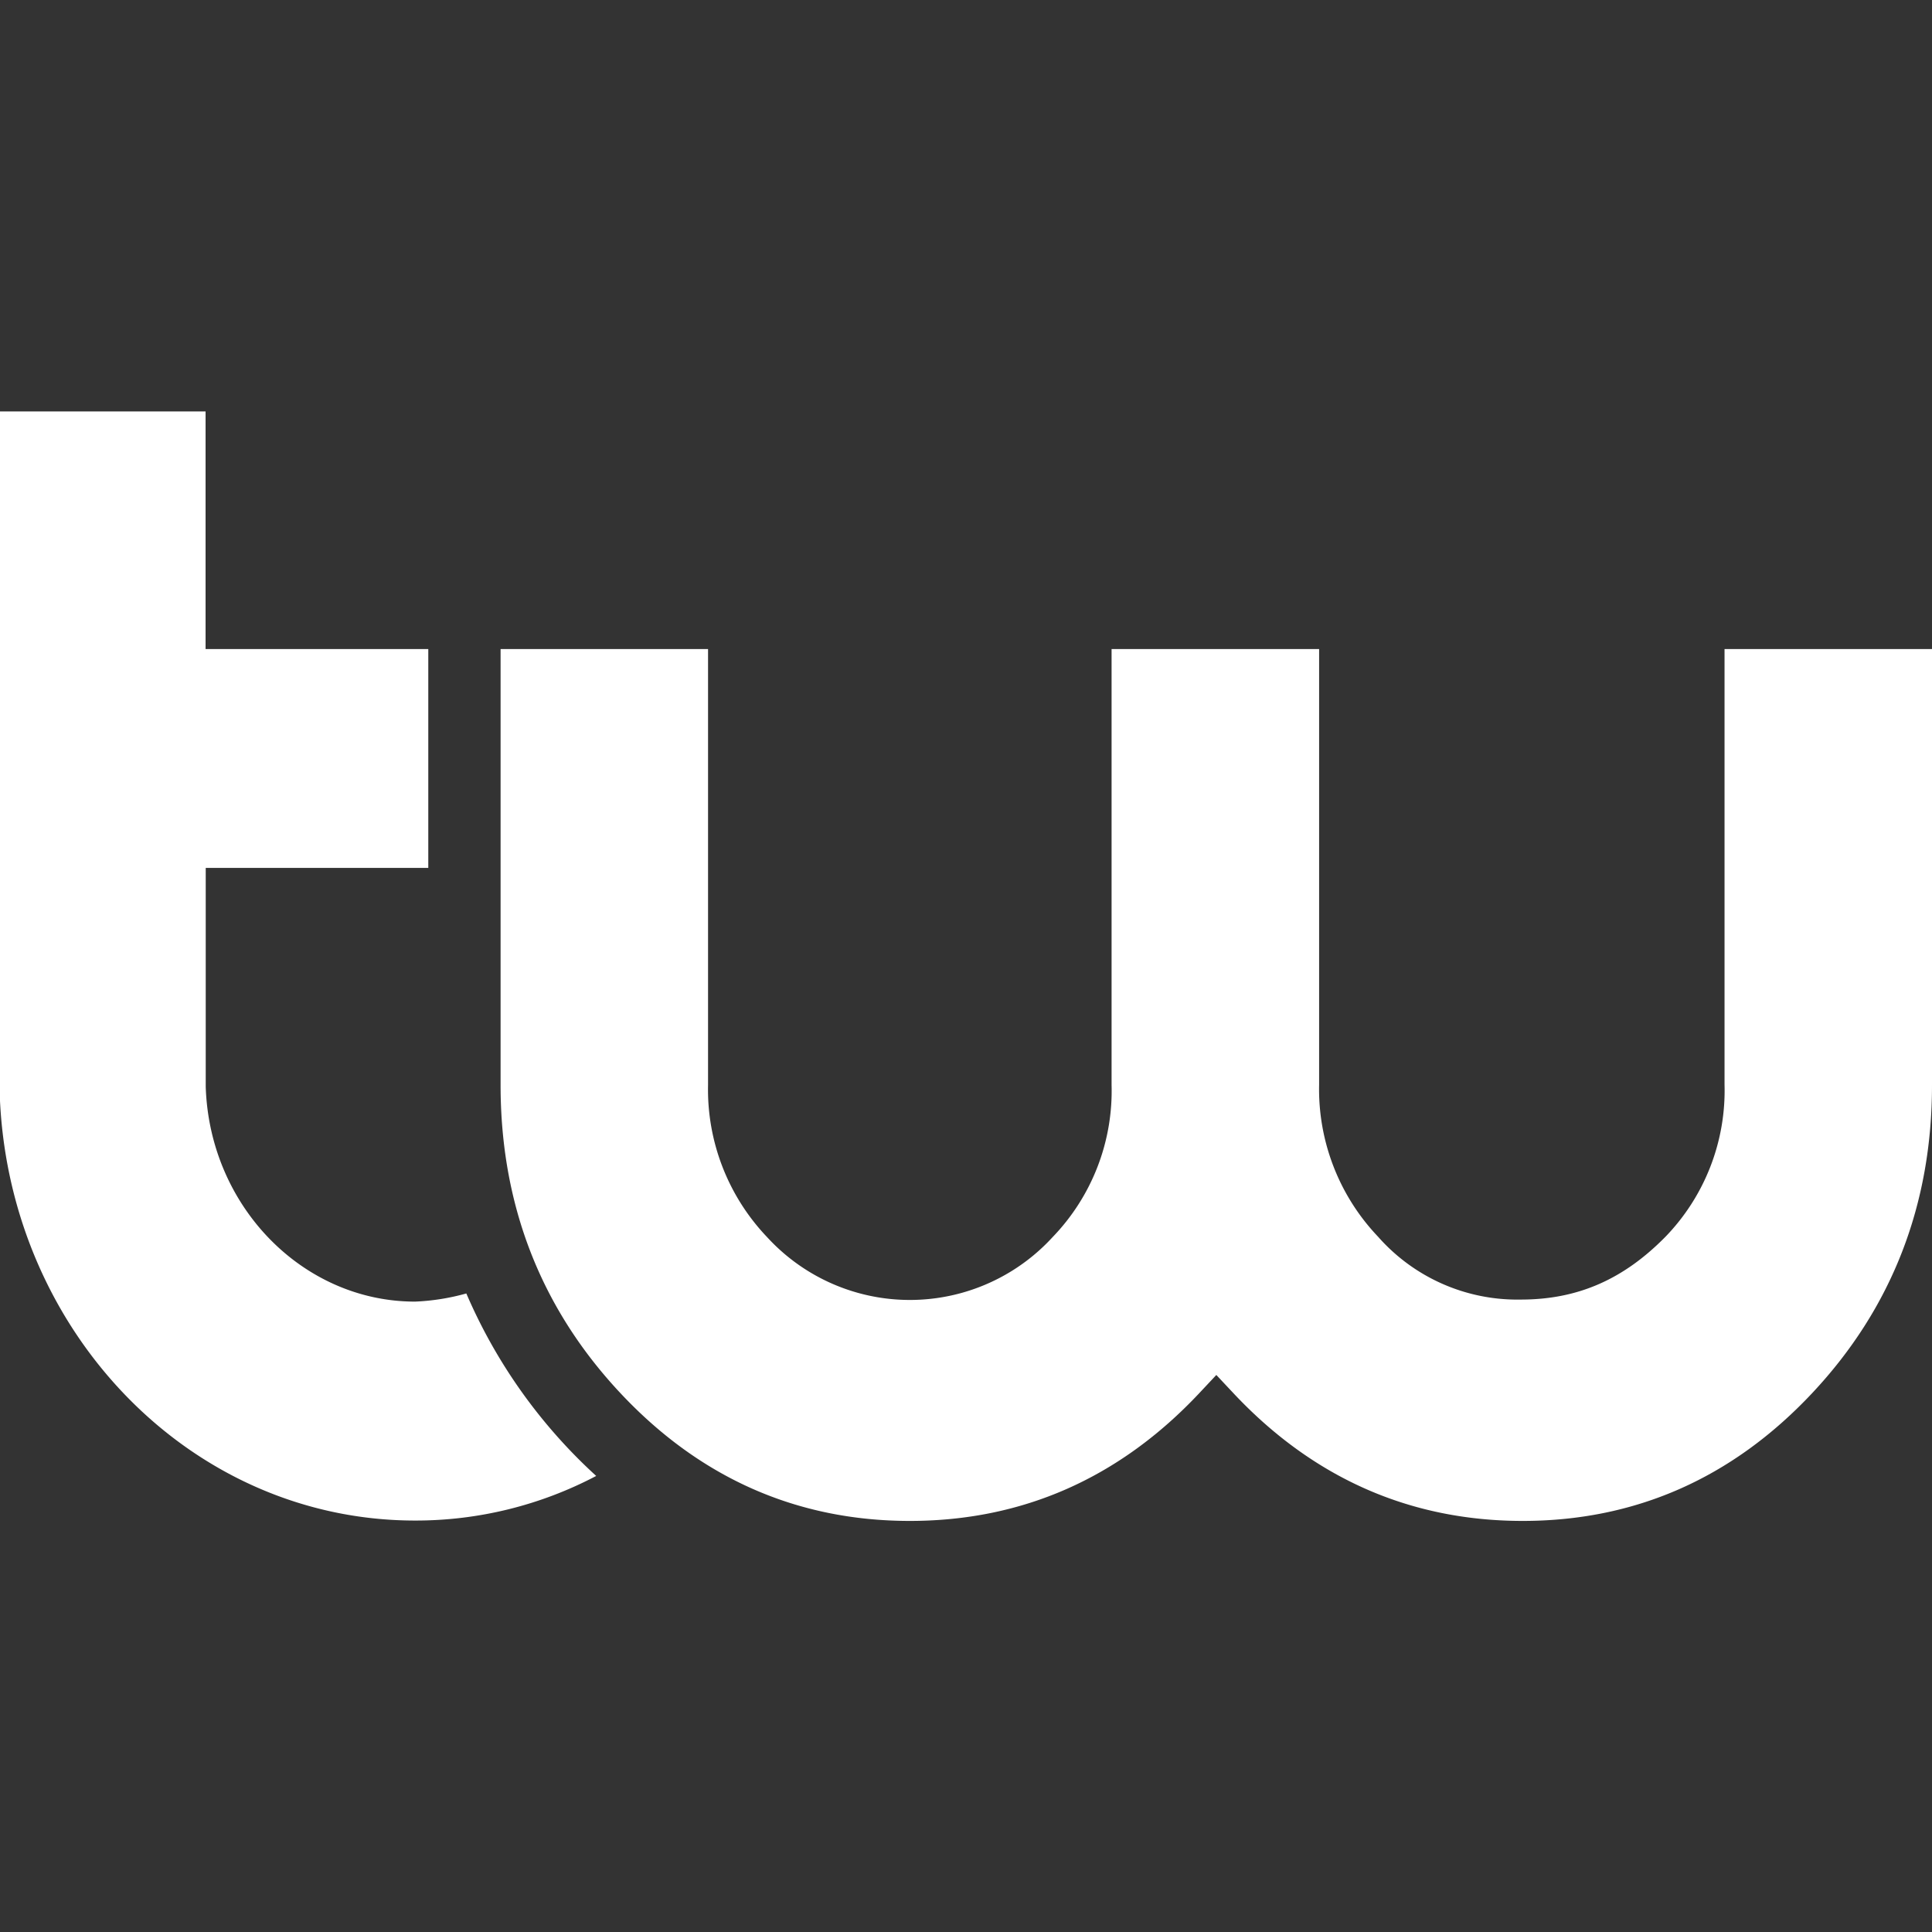
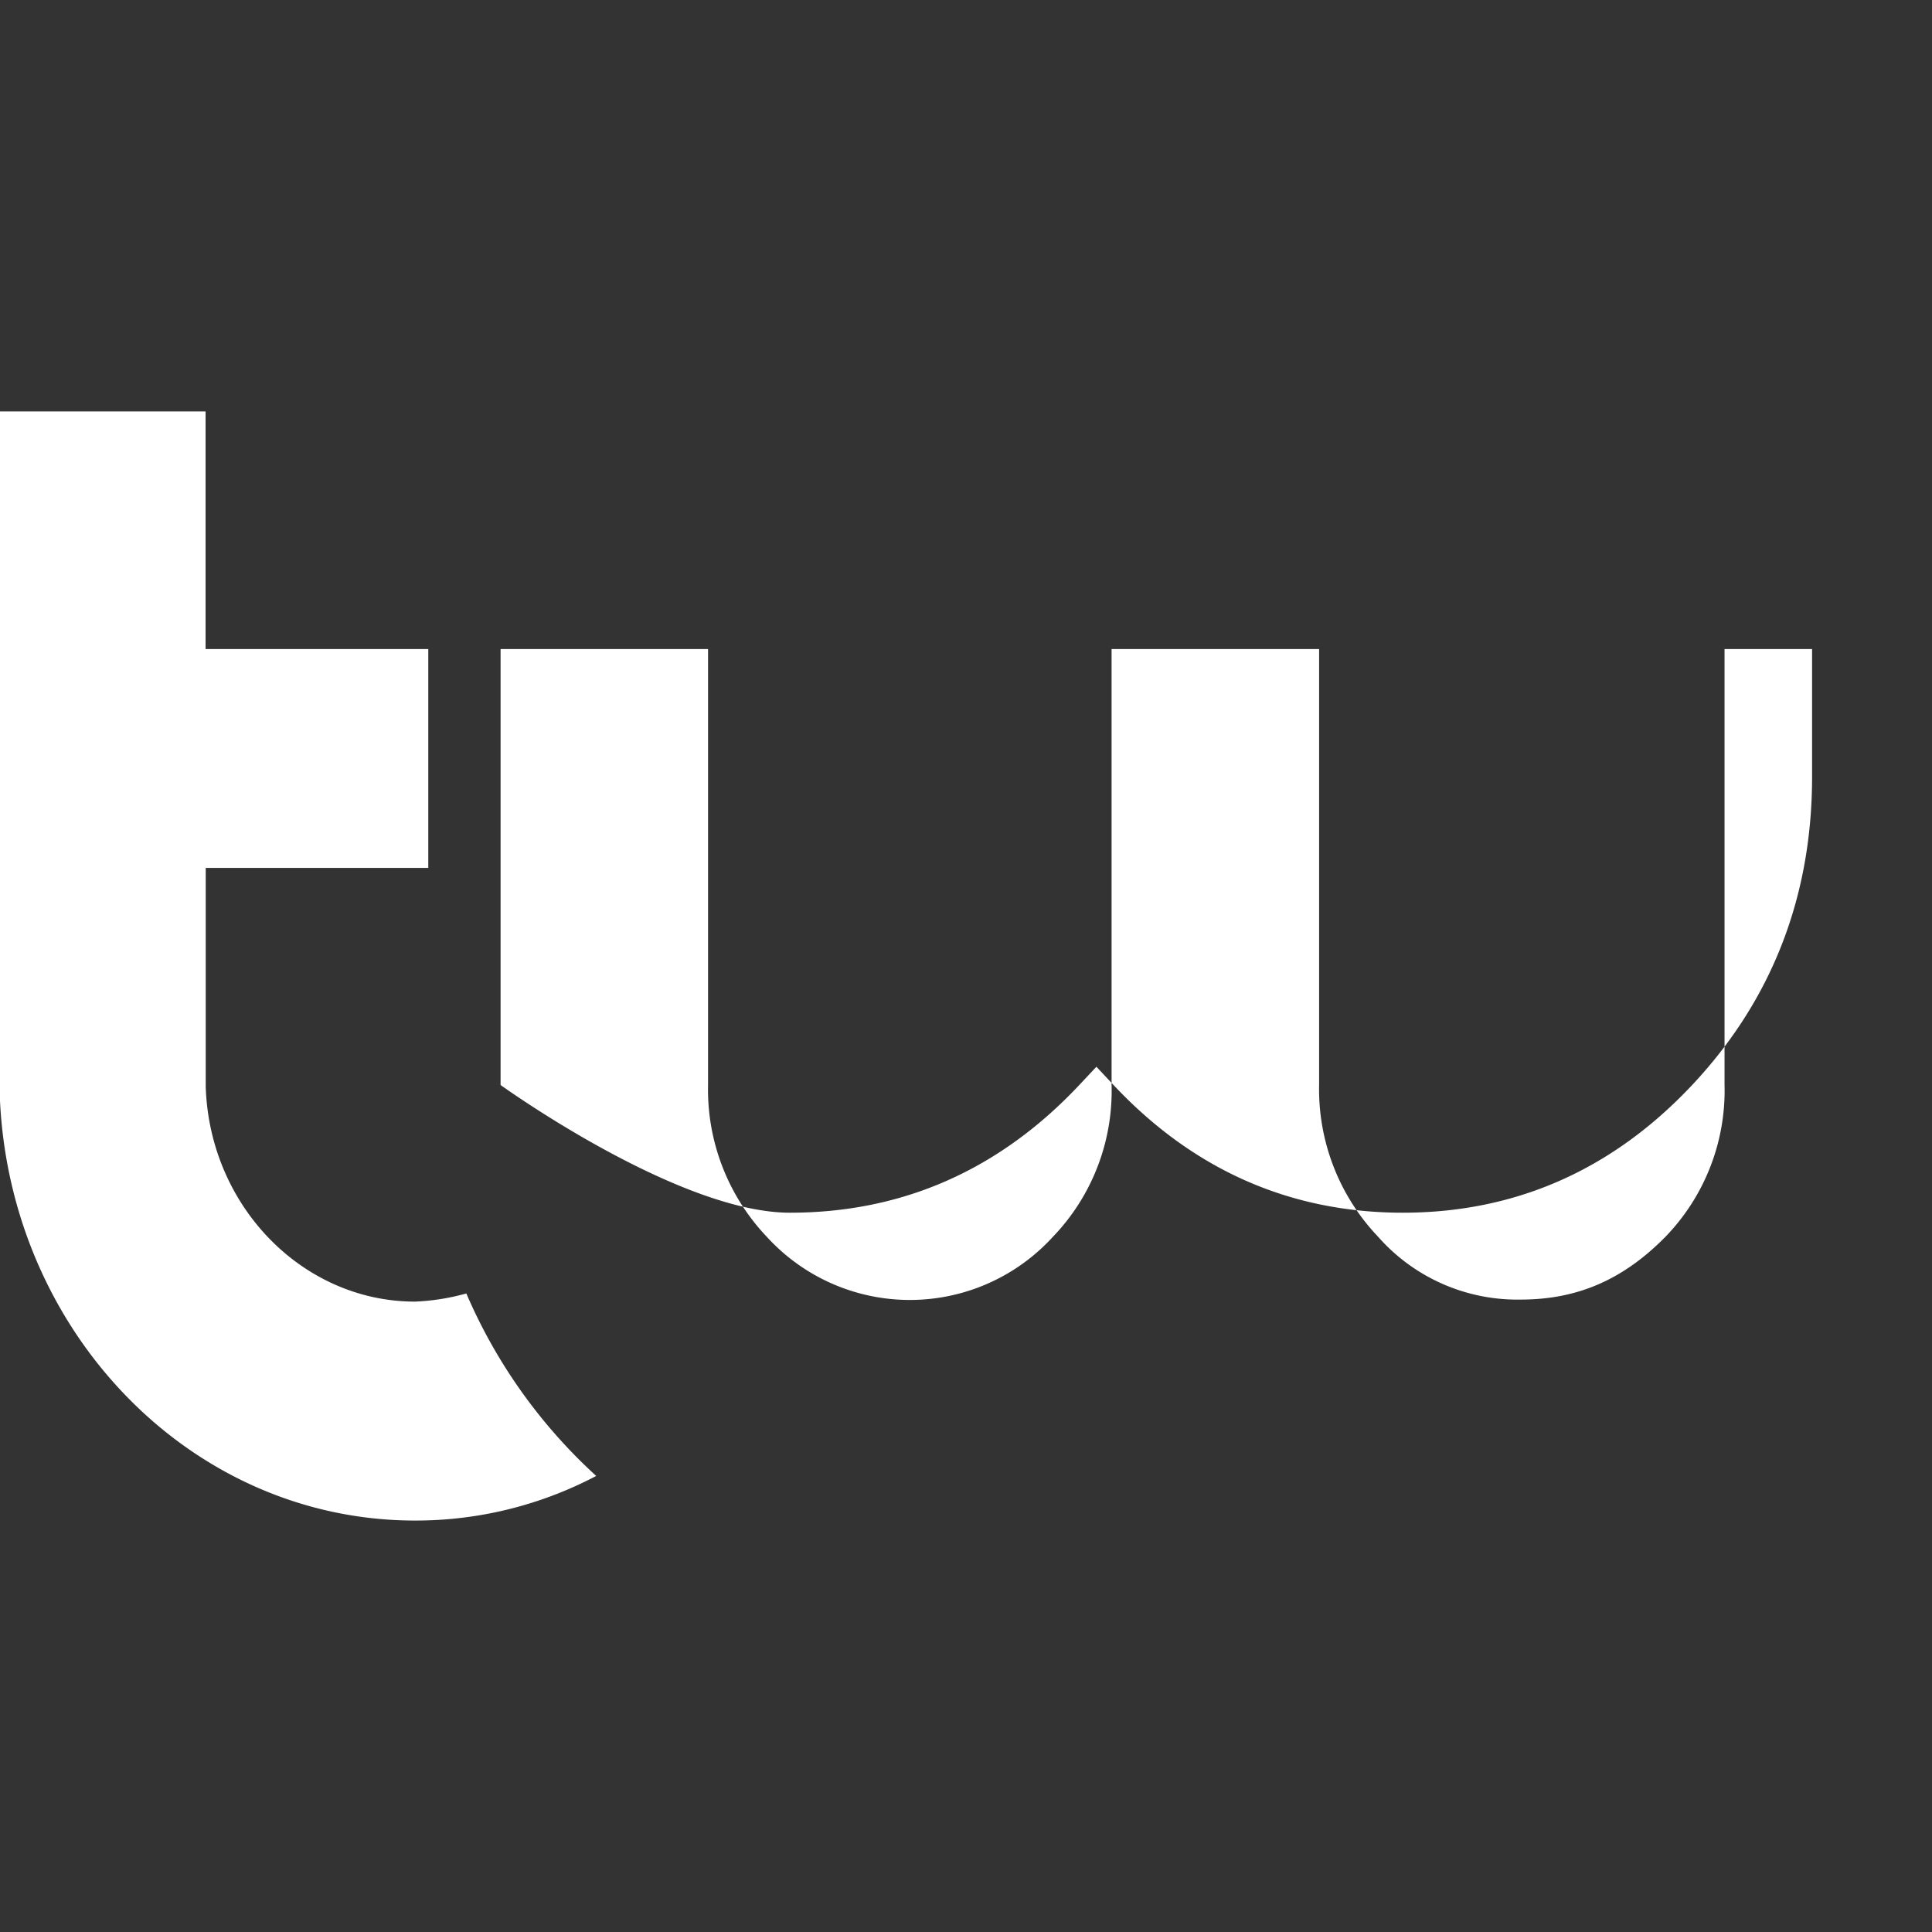
<svg xmlns="http://www.w3.org/2000/svg" id="Layer_1" data-name="Layer 1" viewBox="0 0 256 256">
  <rect x="0" y="0" width="256" height="256" fill="#333333" stroke="none" />
  <defs>
    <style>.cls-1{fill:#fff;}</style>
  </defs>
-   <path class="cls-1" d="M228.51,143.72a27.86,27.86,0,0,1-7.82,20.15c-5.55,5.64-11.6,8.33-19.17,8.33a24.58,24.58,0,0,1-18.92-8.33,28.34,28.34,0,0,1-7.81-20.15V86h-27.5v57.77a27.89,27.89,0,0,1-7.81,20.15,25.65,25.65,0,0,1-37.84,0,28.34,28.34,0,0,1-7.82-20.15V86H66.33v57.77c0,15.85,5.3,29.55,15.89,40.84s23.46,16.92,38.34,16.92,27.74-5.64,38.34-16.92l2.27-2.42,2.27,2.42c10.59,11.28,23.45,16.92,38.33,16.92s27.75-5.64,38.34-16.92,15.89-25,15.89-40.84V86H228.51ZM61.79,171.39A29.81,29.81,0,0,1,55,172.47c-14.88,0-27.24-12.63-27.74-28.48V115H56.75V86H27.24V54.52H0v91.35c1.51,30.89,25.47,55.61,55,55.61a51.3,51.3,0,0,0,24-5.91A70.24,70.24,0,0,1,61.79,171.39Z" />
+   <path class="cls-1" d="M228.51,143.72a27.86,27.86,0,0,1-7.82,20.15c-5.55,5.64-11.6,8.33-19.17,8.33a24.58,24.58,0,0,1-18.92-8.33,28.34,28.34,0,0,1-7.81-20.15V86h-27.5v57.77a27.89,27.89,0,0,1-7.81,20.15,25.65,25.65,0,0,1-37.84,0,28.34,28.34,0,0,1-7.82-20.15V86H66.33v57.77s23.46,16.92,38.34,16.92,27.74-5.64,38.34-16.92l2.27-2.42,2.27,2.42c10.59,11.28,23.45,16.92,38.33,16.92s27.75-5.64,38.34-16.92,15.89-25,15.89-40.84V86H228.51ZM61.79,171.39A29.81,29.81,0,0,1,55,172.47c-14.88,0-27.24-12.63-27.74-28.48V115H56.75V86H27.24V54.52H0v91.35c1.51,30.89,25.47,55.61,55,55.61a51.3,51.3,0,0,0,24-5.91A70.24,70.24,0,0,1,61.79,171.39Z" />
</svg>